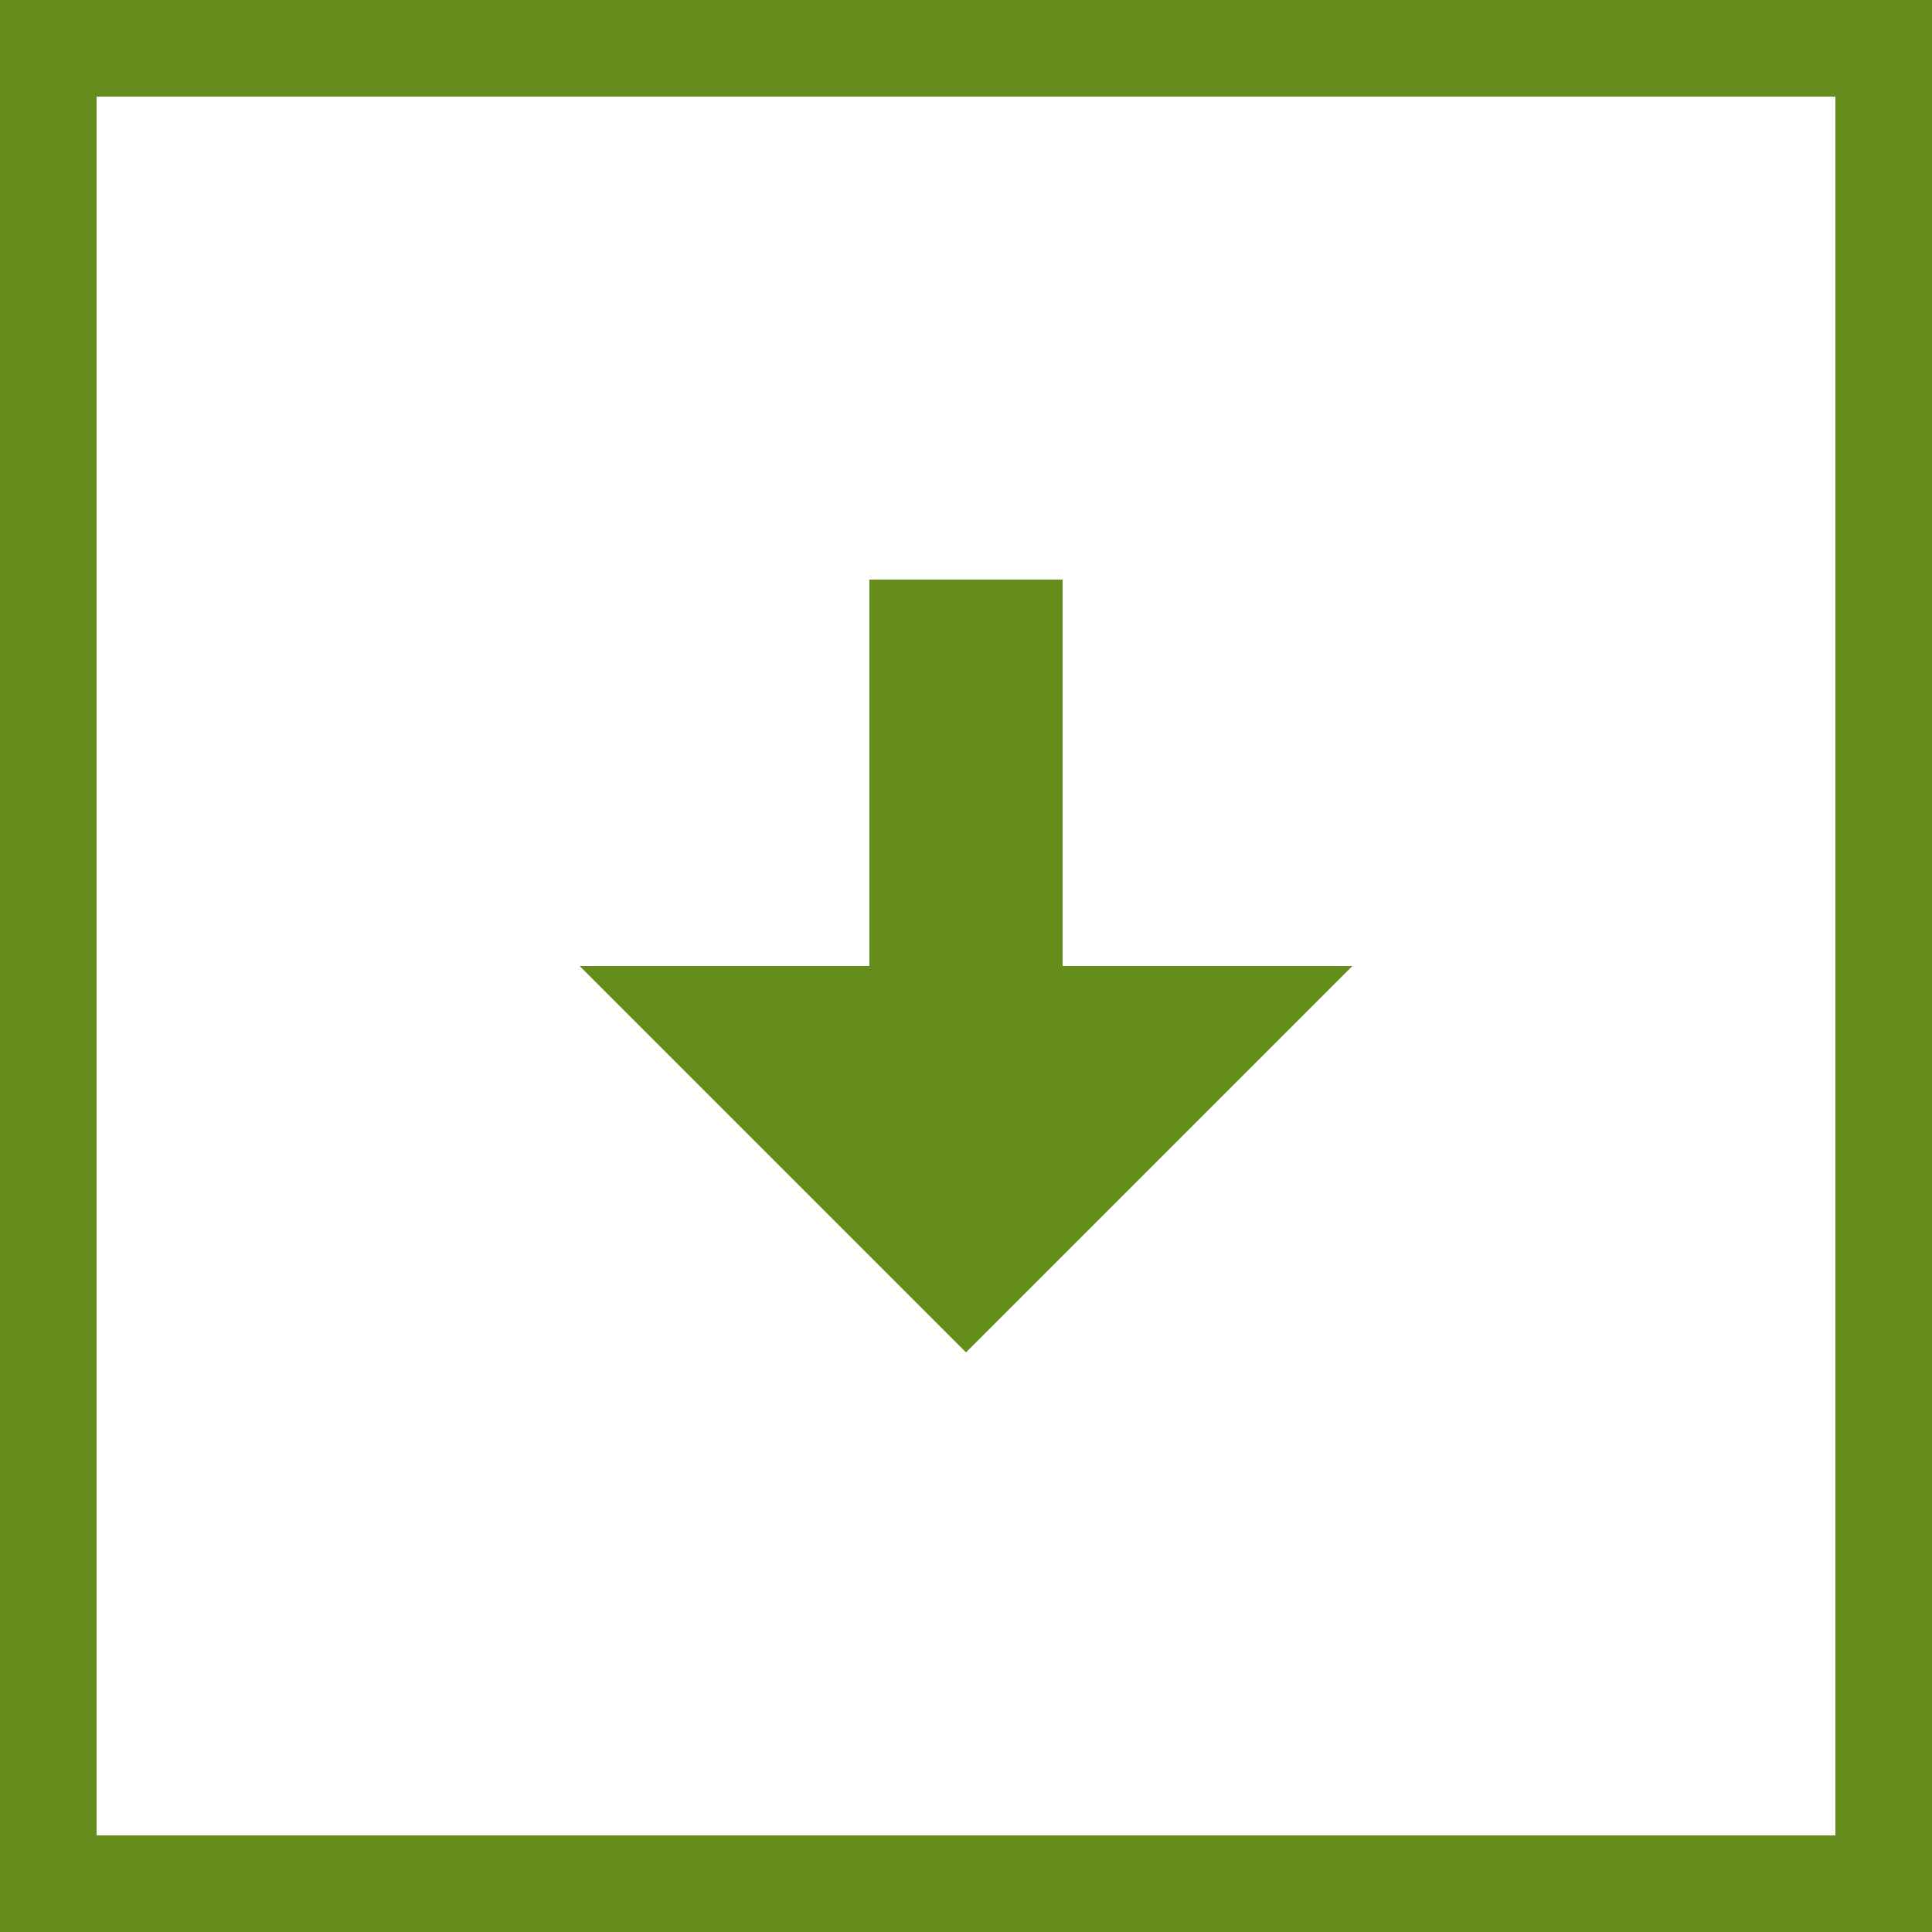
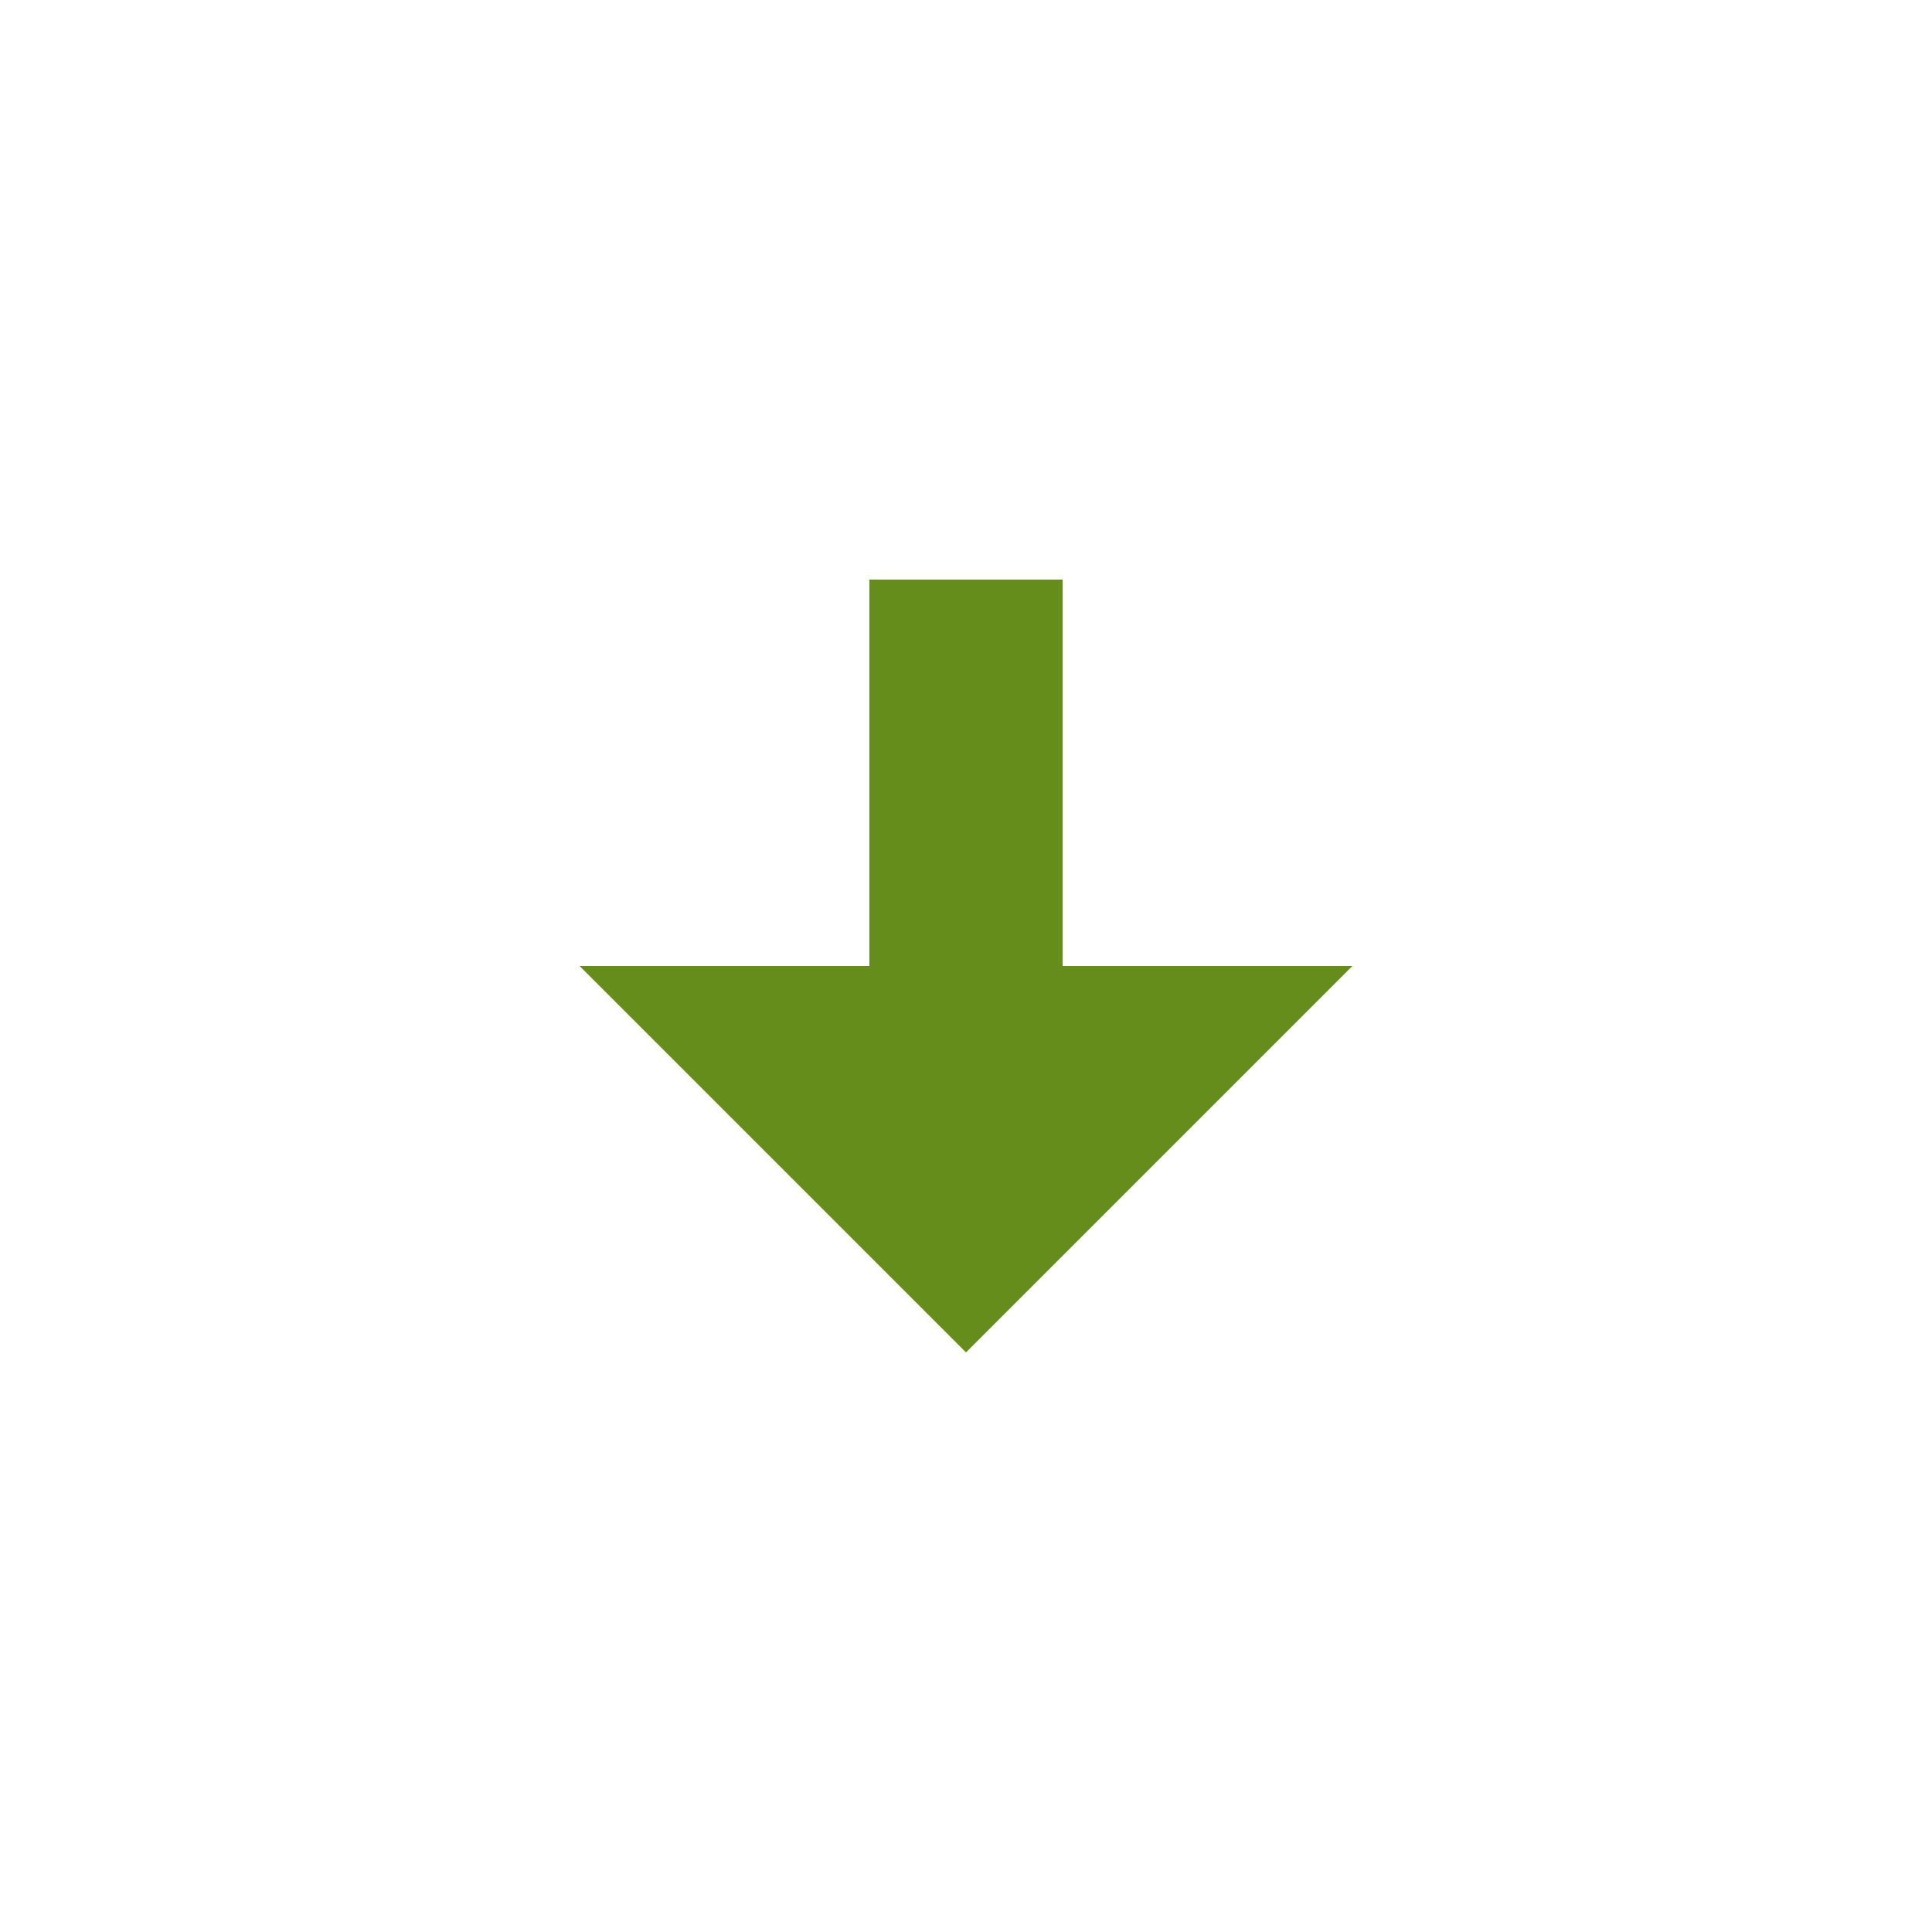
<svg xmlns="http://www.w3.org/2000/svg" width="40" height="40" viewBox="0 0 40 40" fill="none">
  <path d="M18 12V20H12L20 28L28 20H22V12H18Z" fill="#658D1B" />
-   <rect x="1" y="1" width="38" height="38" stroke="#658D1B" stroke-width="2" />
</svg>